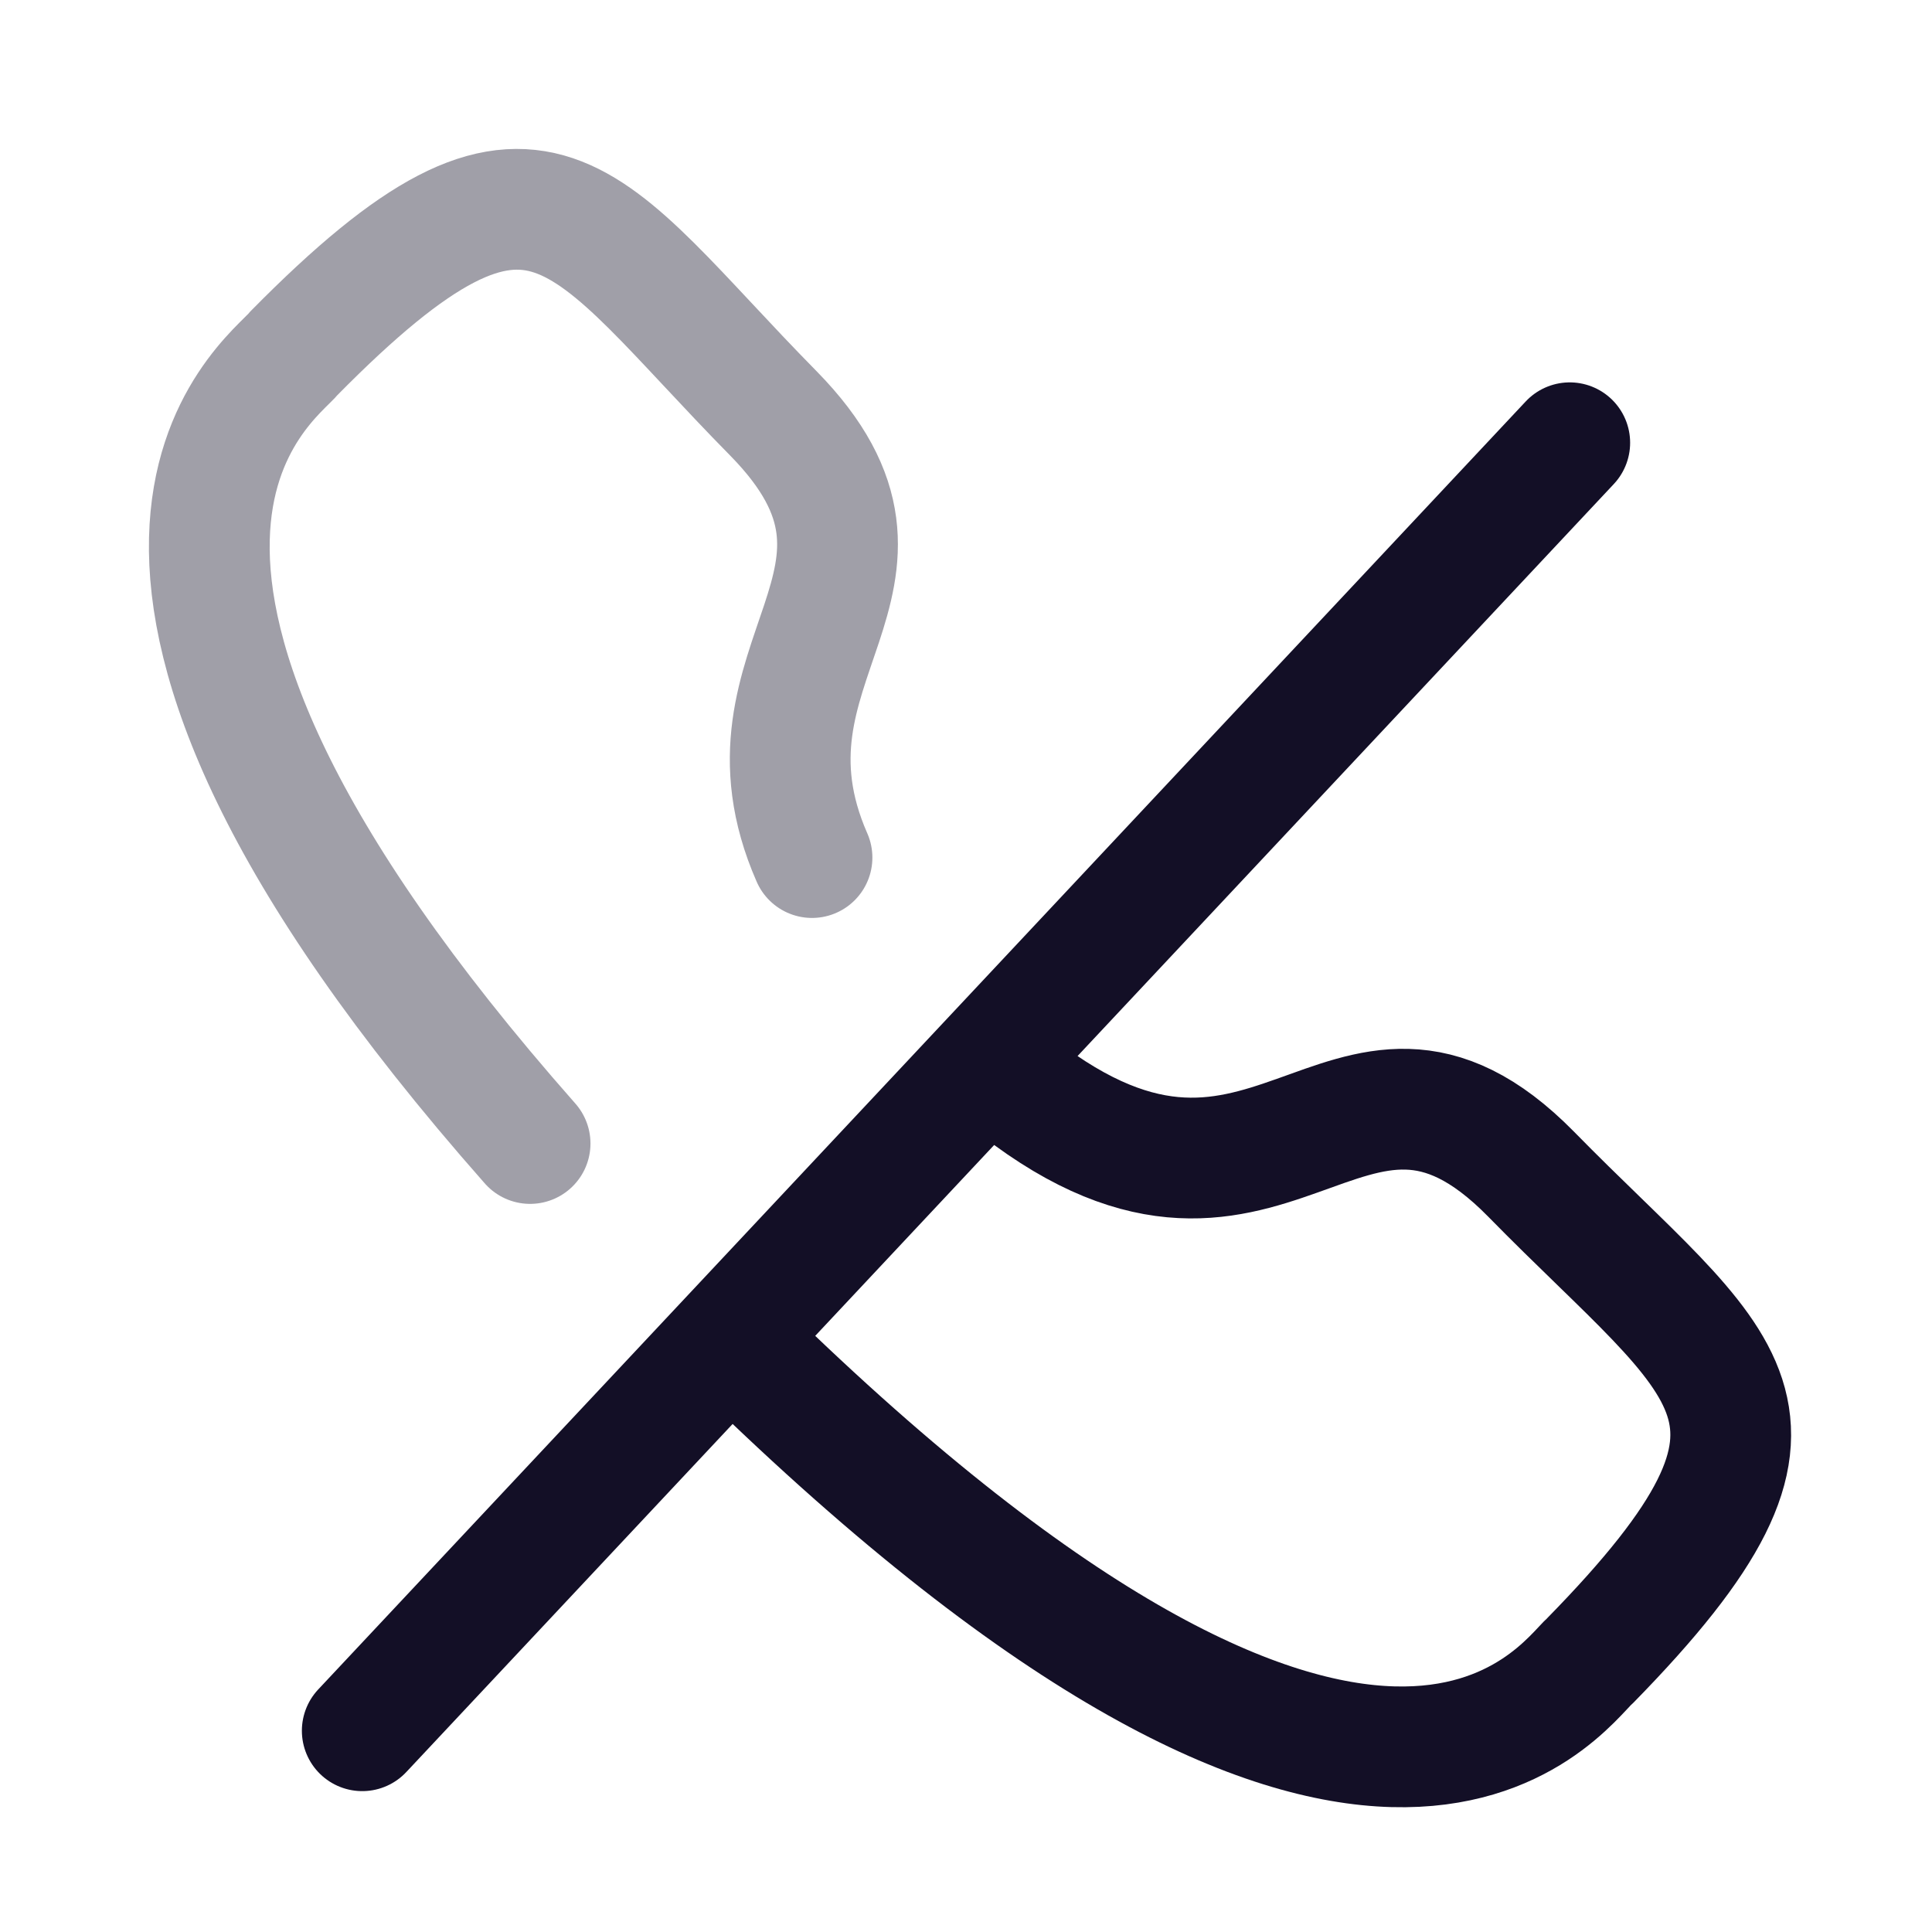
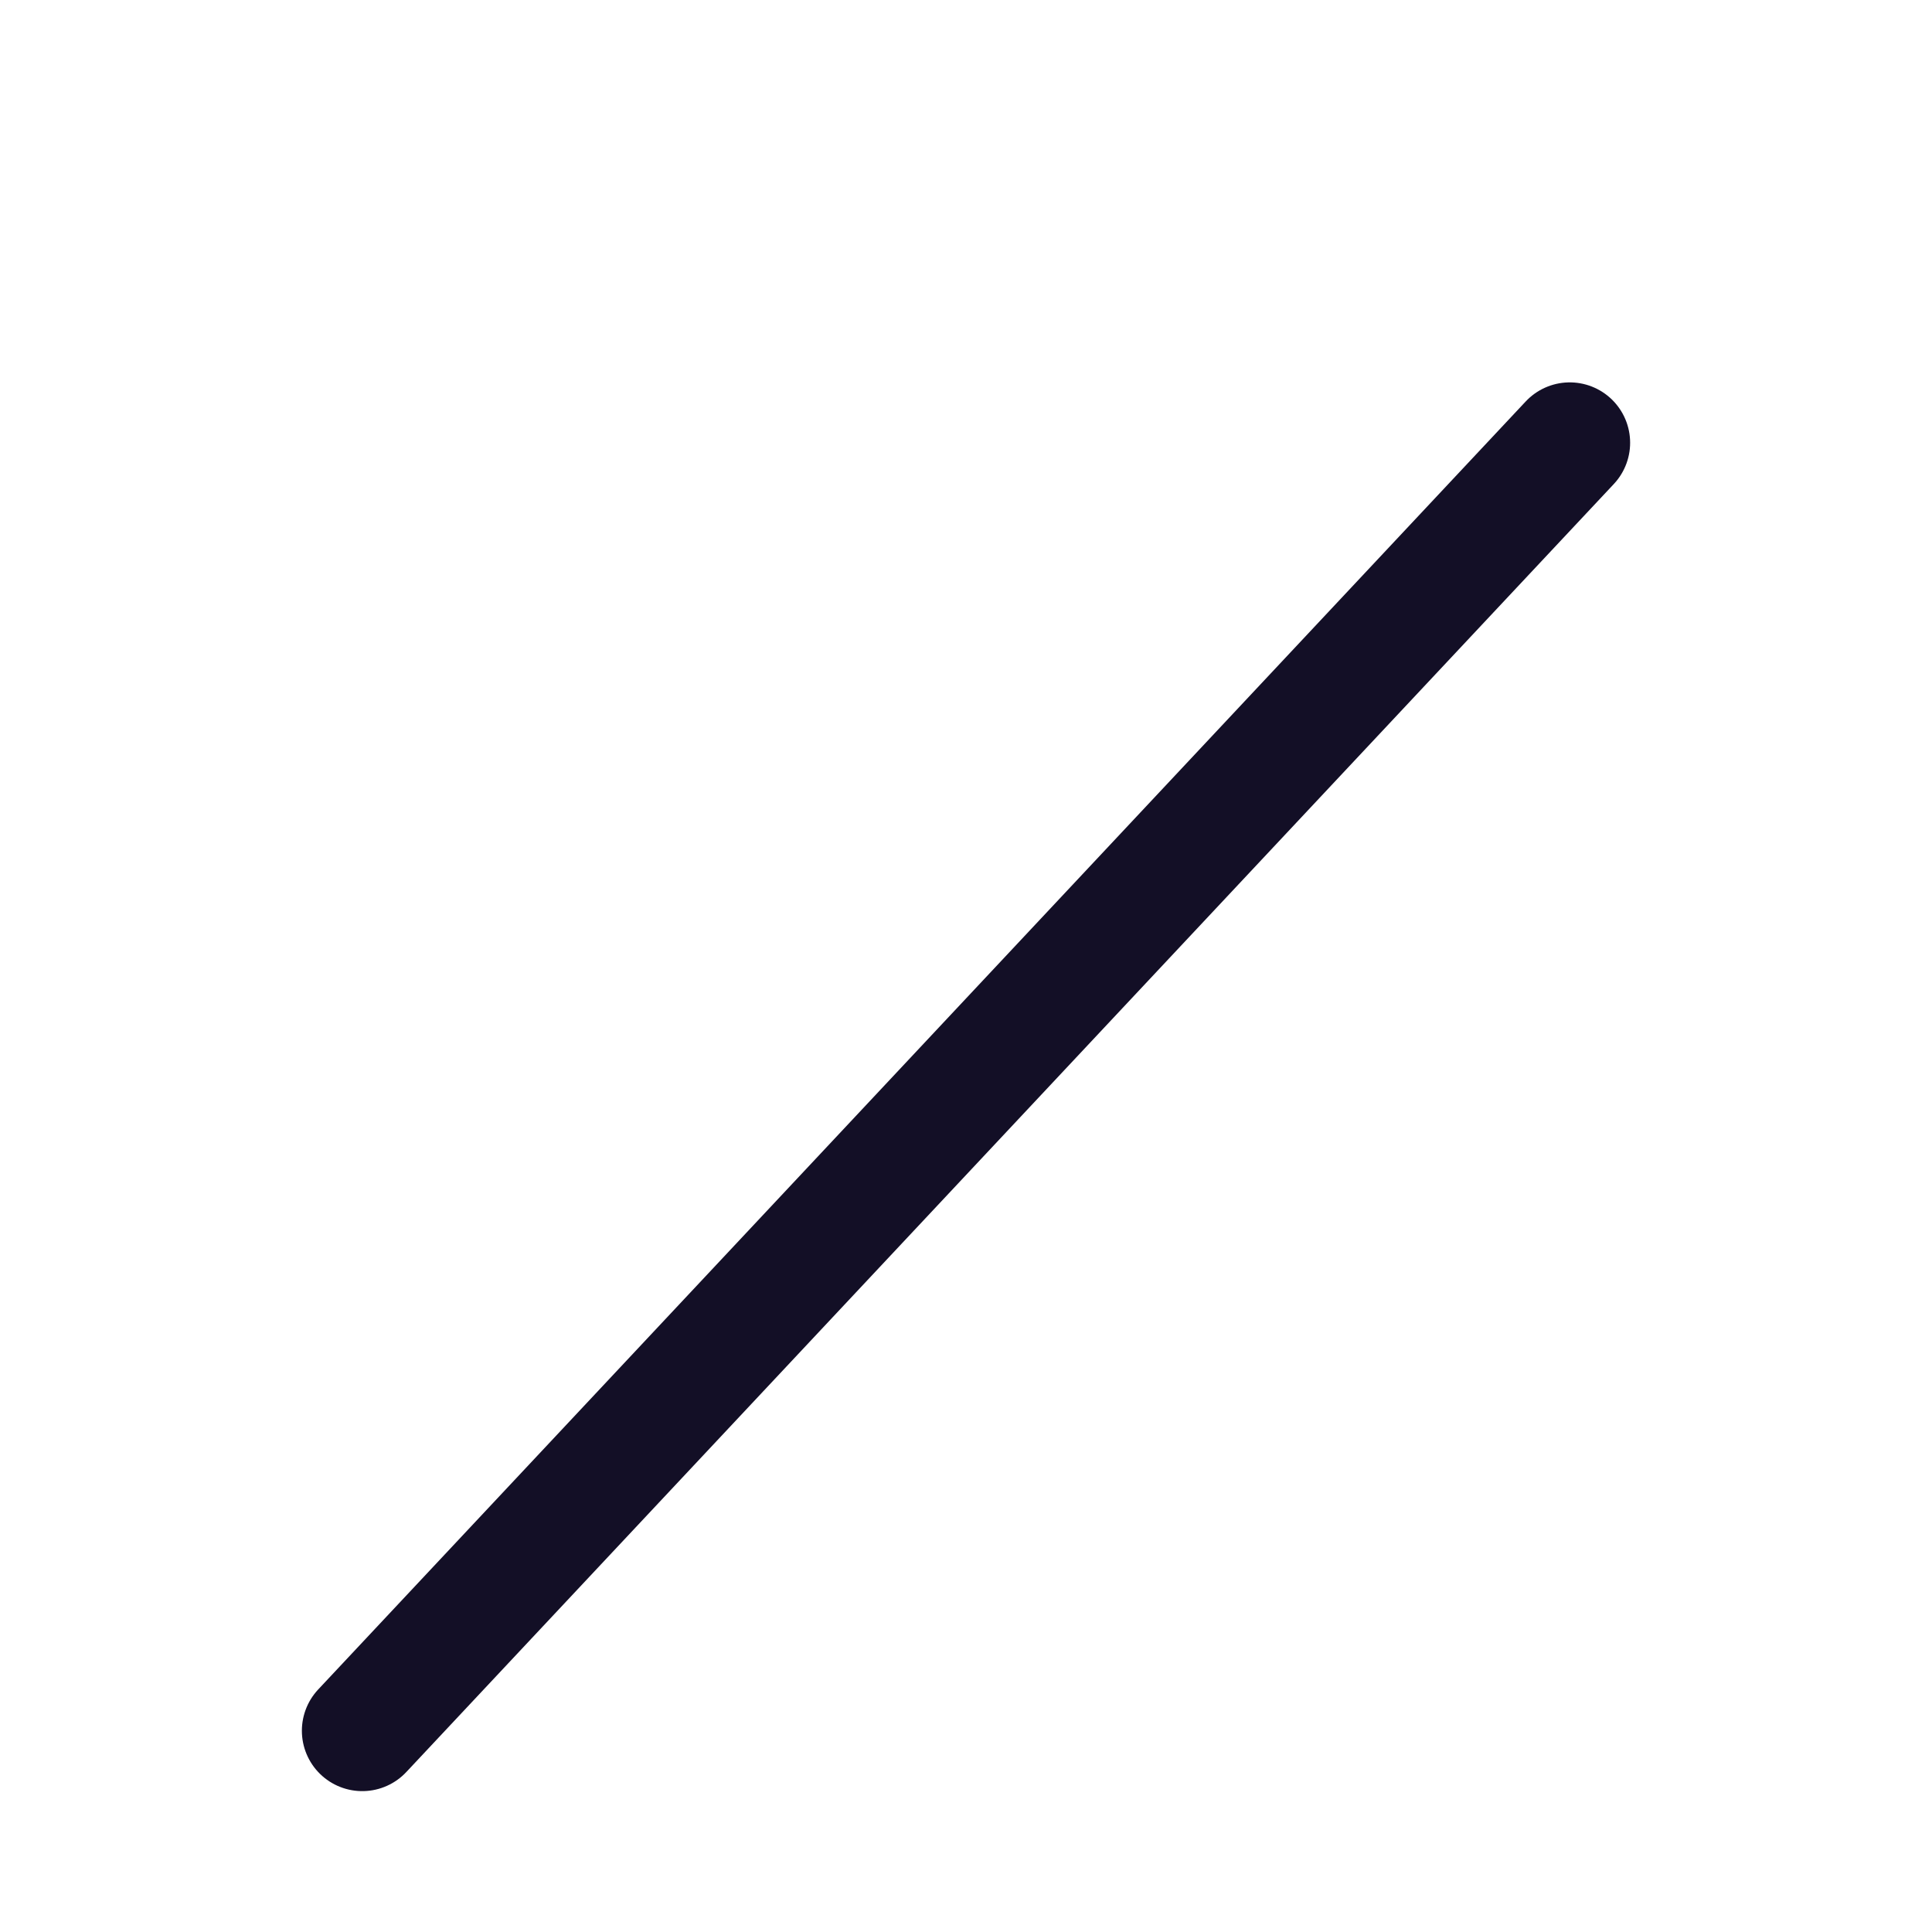
<svg xmlns="http://www.w3.org/2000/svg" width="800px" height="800px" viewBox="0 0 24 24" fill="none">
-   <path opacity="0.4" d="M6.585 14.205C0.154 6.918 3.369 4.74 3.654 4.385C6.723 1.273 7.199 2.69 9.609 5.137C11.64 7.208 9.008 8.195 10.087 10.653" stroke="#130F26" stroke-width="1.5" stroke-linecap="round" stroke-linejoin="round" />
-   <path d="M12.49 13.383C15.77 16.076 16.696 12.223 19.019 14.585C21.416 17.032 22.794 17.525 19.755 20.627C19.398 20.938 17.095 24.469 9.2 16.742" stroke="#130F26" stroke-width="1.5" stroke-linecap="round" stroke-linejoin="round" />
  <path d="M4.5 21.5L19.5 5.5" stroke="#130F26" stroke-width="1.5" stroke-linecap="round" stroke-linejoin="round" />
</svg>